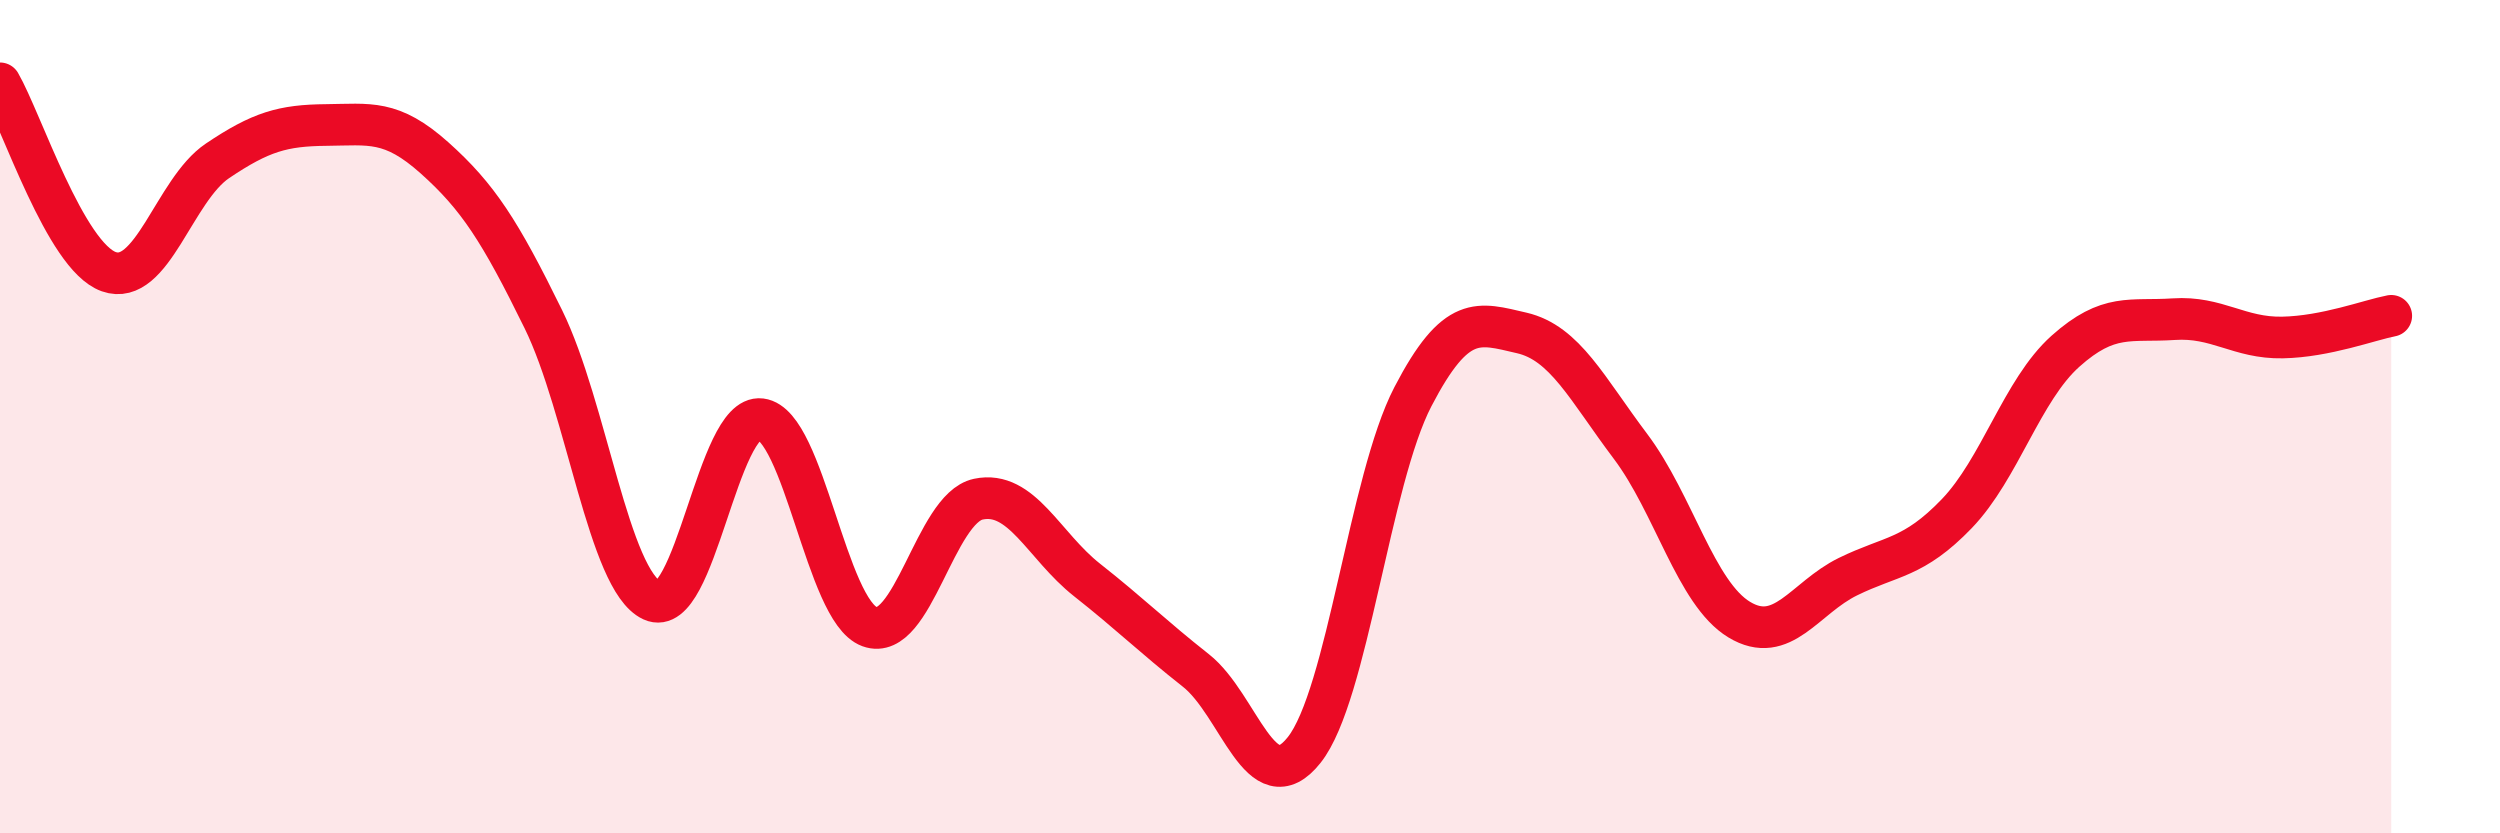
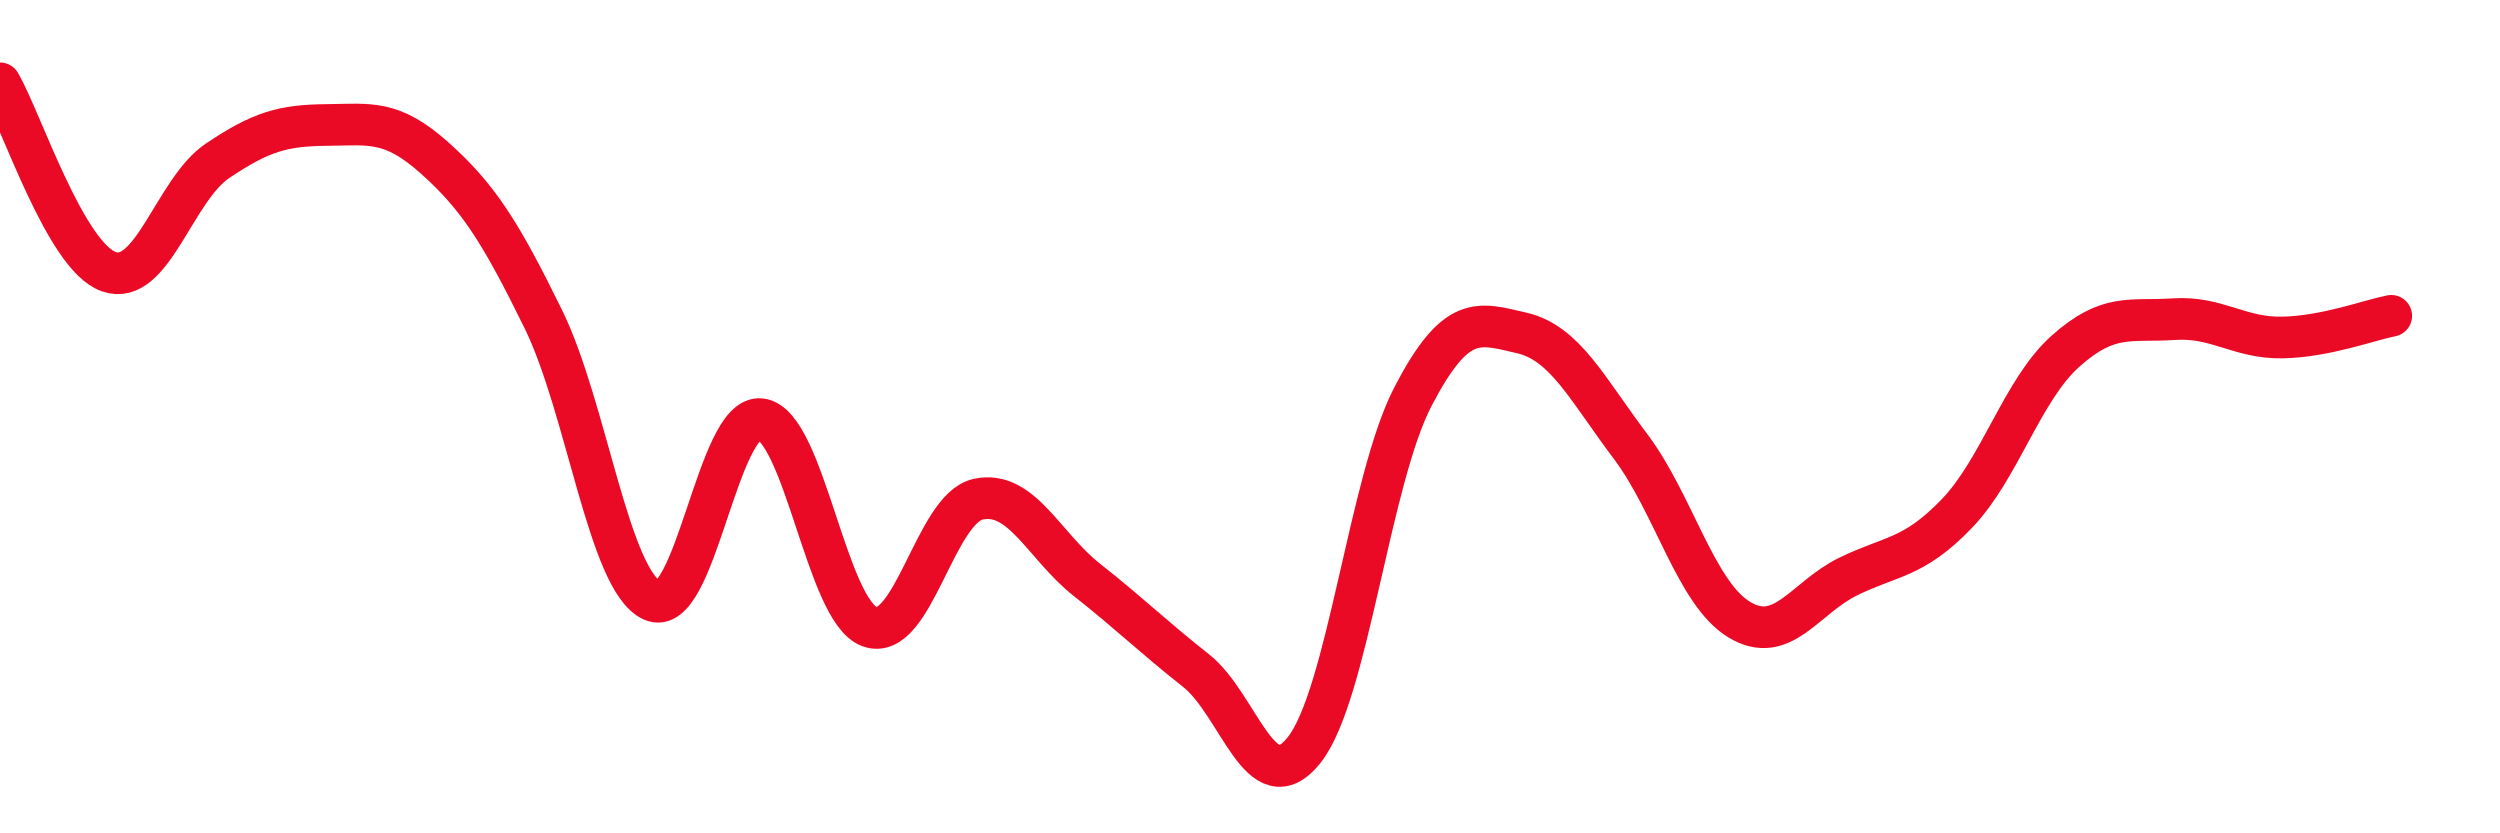
<svg xmlns="http://www.w3.org/2000/svg" width="60" height="20" viewBox="0 0 60 20">
-   <path d="M 0,2 C 0.52,2.9 1.57,6.15 2.61,6.52 C 3.65,6.89 4.18,4.56 5.22,3.86 C 6.26,3.16 6.79,3.01 7.83,3 C 8.87,2.99 9.39,2.86 10.43,3.79 C 11.47,4.72 12,5.54 13.04,7.66 C 14.08,9.78 14.61,13.93 15.65,14.41 C 16.69,14.89 17.22,9.93 18.26,10.06 C 19.3,10.19 19.83,14.66 20.87,15.04 C 21.91,15.42 22.44,12.2 23.48,11.98 C 24.52,11.76 25.05,13.1 26.09,13.92 C 27.13,14.74 27.66,15.27 28.7,16.09 C 29.74,16.91 30.26,19.31 31.3,18 C 32.34,16.69 32.87,11.52 33.91,9.52 C 34.95,7.52 35.48,7.75 36.52,7.99 C 37.56,8.23 38.09,9.33 39.13,10.71 C 40.17,12.09 40.7,14.24 41.74,14.87 C 42.78,15.5 43.31,14.35 44.35,13.84 C 45.39,13.33 45.92,13.41 46.96,12.33 C 48,11.25 48.53,9.36 49.57,8.43 C 50.61,7.5 51.13,7.73 52.17,7.66 C 53.21,7.59 53.74,8.12 54.78,8.1 C 55.82,8.08 56.87,7.68 57.39,7.58L57.39 20L0 20Z" fill="#EB0A25" opacity="0.1" stroke-linecap="round" stroke-linejoin="round" />
  <path d="M 0,2 C 0.52,2.9 1.57,6.15 2.61,6.52 C 3.65,6.89 4.18,4.56 5.22,3.86 C 6.26,3.16 6.79,3.01 7.83,3 C 8.87,2.99 9.39,2.86 10.43,3.79 C 11.47,4.72 12,5.54 13.04,7.66 C 14.08,9.78 14.61,13.93 15.65,14.41 C 16.69,14.89 17.22,9.93 18.26,10.06 C 19.3,10.19 19.83,14.66 20.87,15.04 C 21.91,15.42 22.44,12.2 23.48,11.98 C 24.52,11.76 25.05,13.1 26.09,13.92 C 27.13,14.74 27.66,15.27 28.7,16.09 C 29.74,16.91 30.26,19.31 31.3,18 C 32.34,16.69 32.87,11.52 33.91,9.52 C 34.95,7.52 35.48,7.75 36.52,7.99 C 37.56,8.23 38.09,9.33 39.13,10.71 C 40.17,12.09 40.7,14.24 41.74,14.87 C 42.78,15.5 43.31,14.35 44.35,13.84 C 45.39,13.33 45.92,13.41 46.96,12.33 C 48,11.25 48.53,9.36 49.57,8.43 C 50.61,7.5 51.13,7.73 52.17,7.66 C 53.21,7.59 53.74,8.12 54.78,8.1 C 55.82,8.08 56.87,7.68 57.39,7.58" stroke="#EB0A25" stroke-width="1" fill="none" stroke-linecap="round" stroke-linejoin="round" />
</svg>